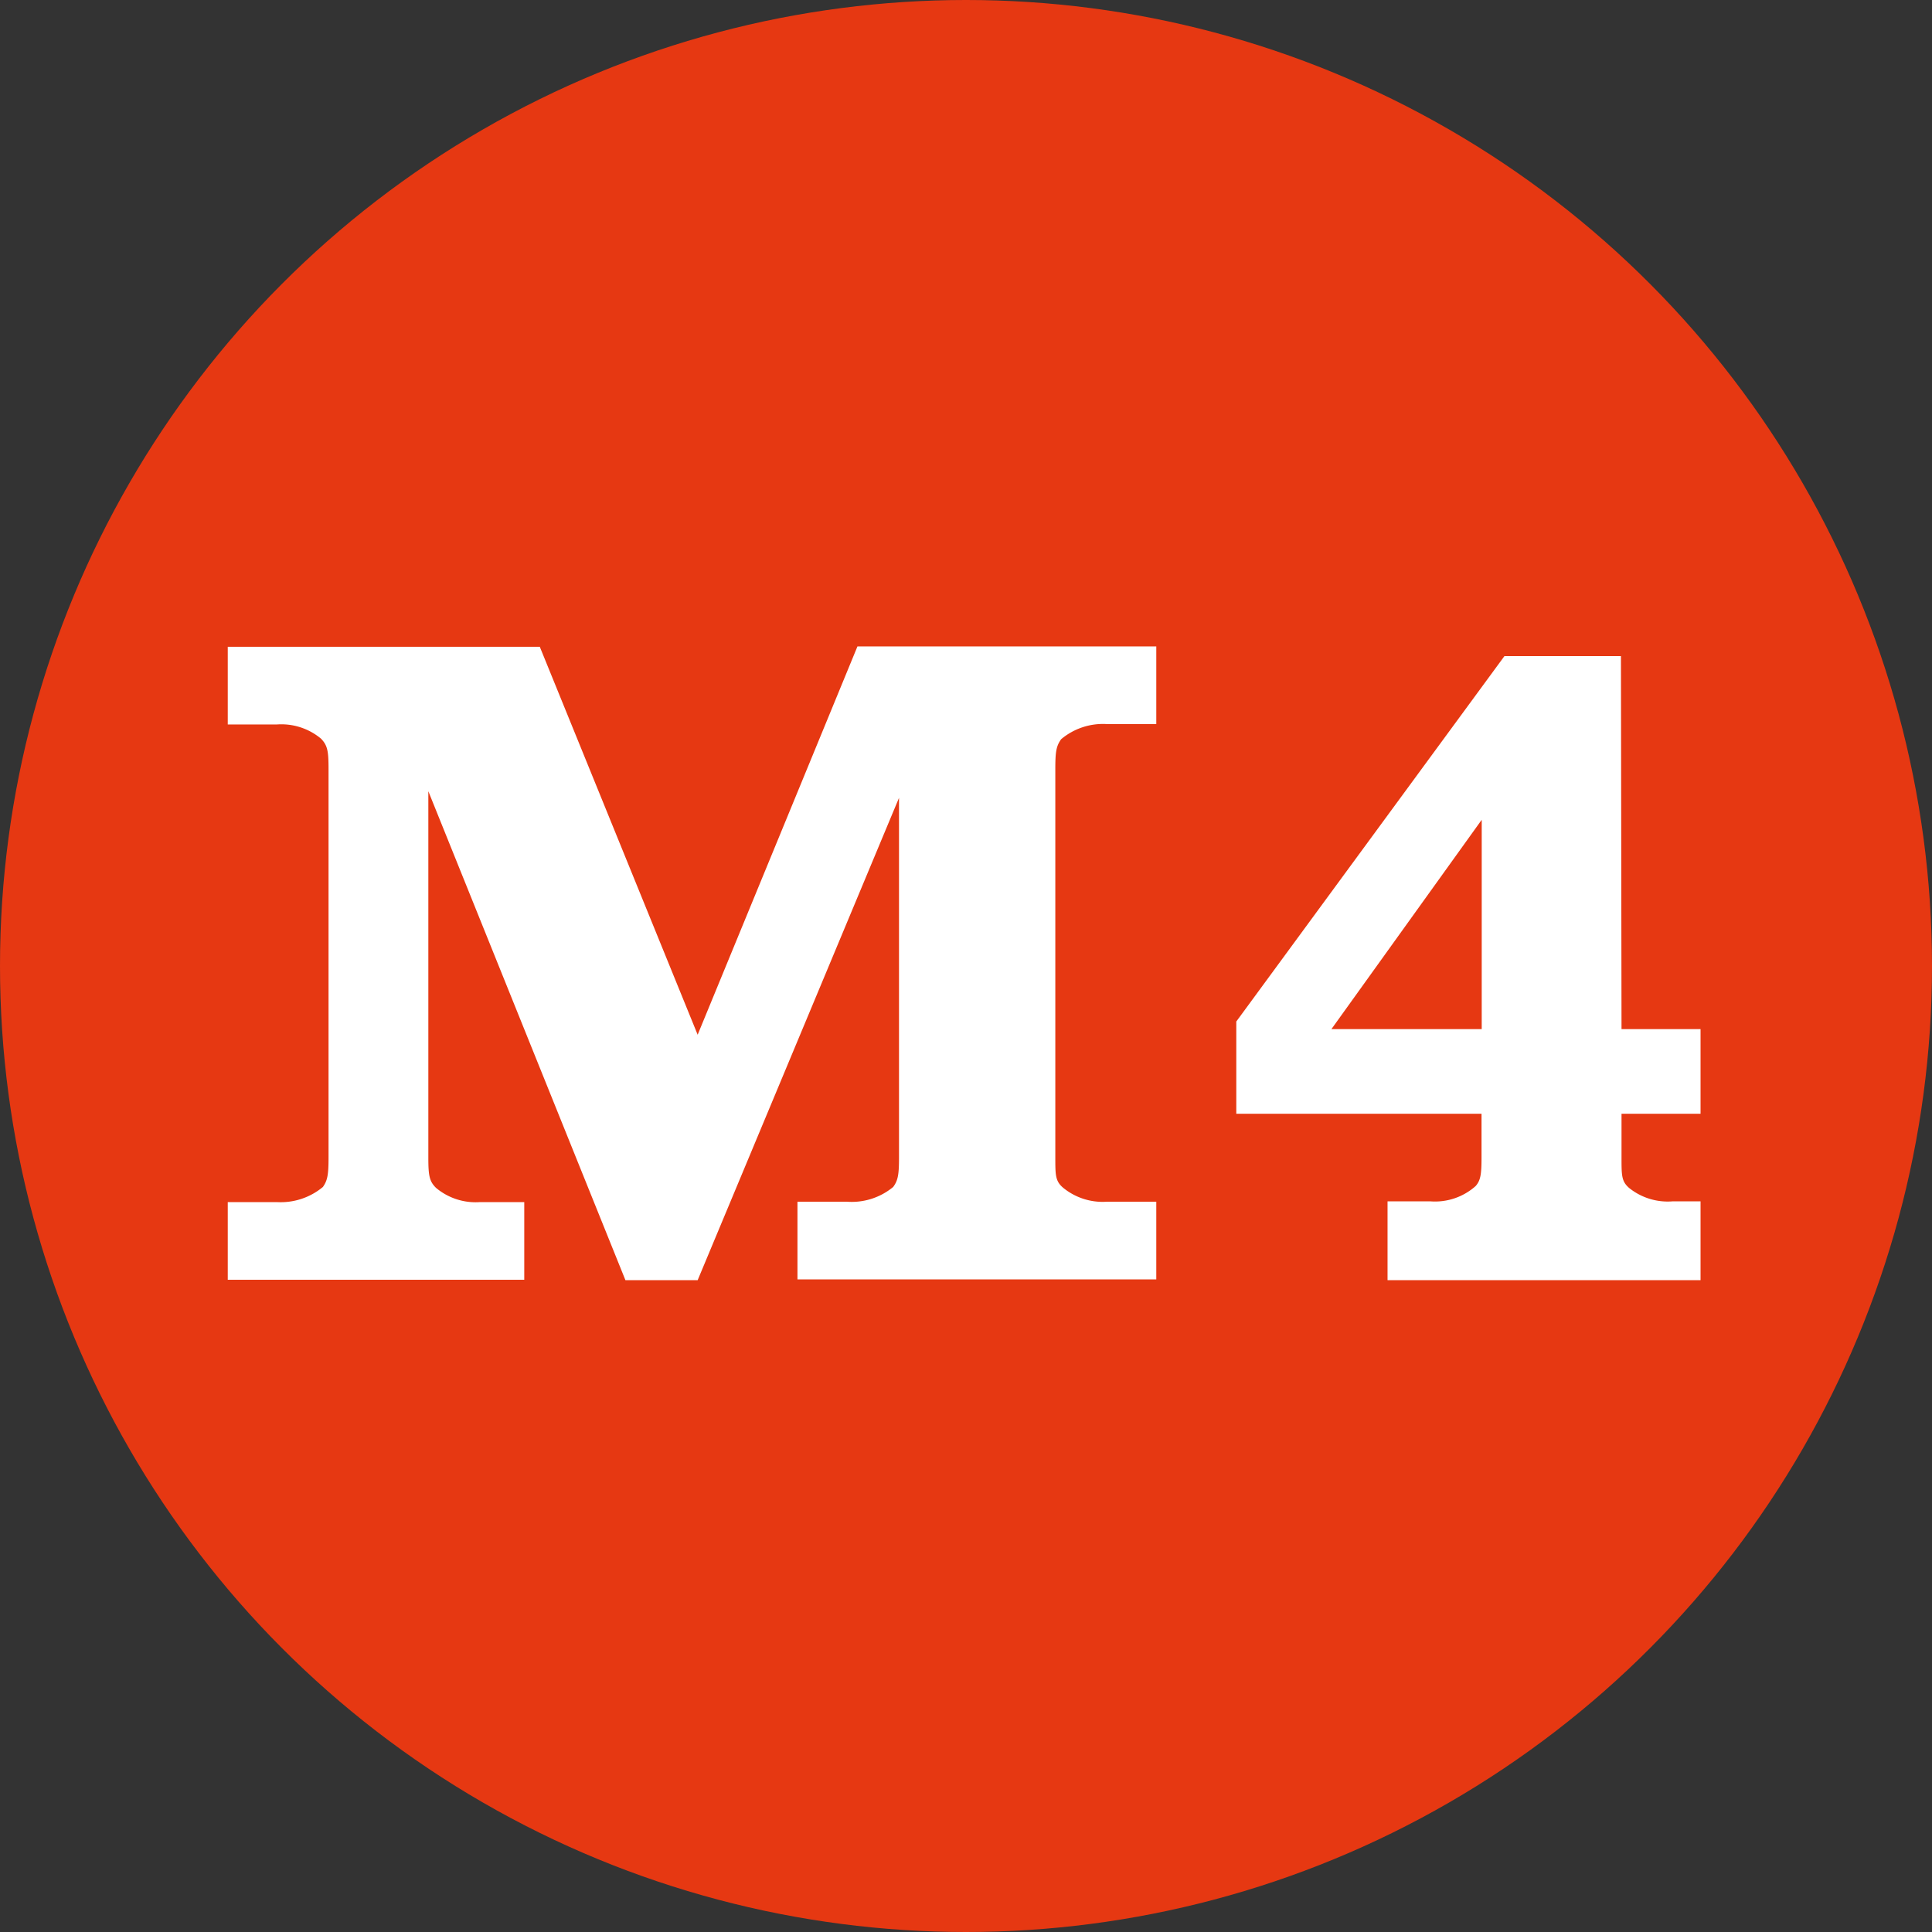
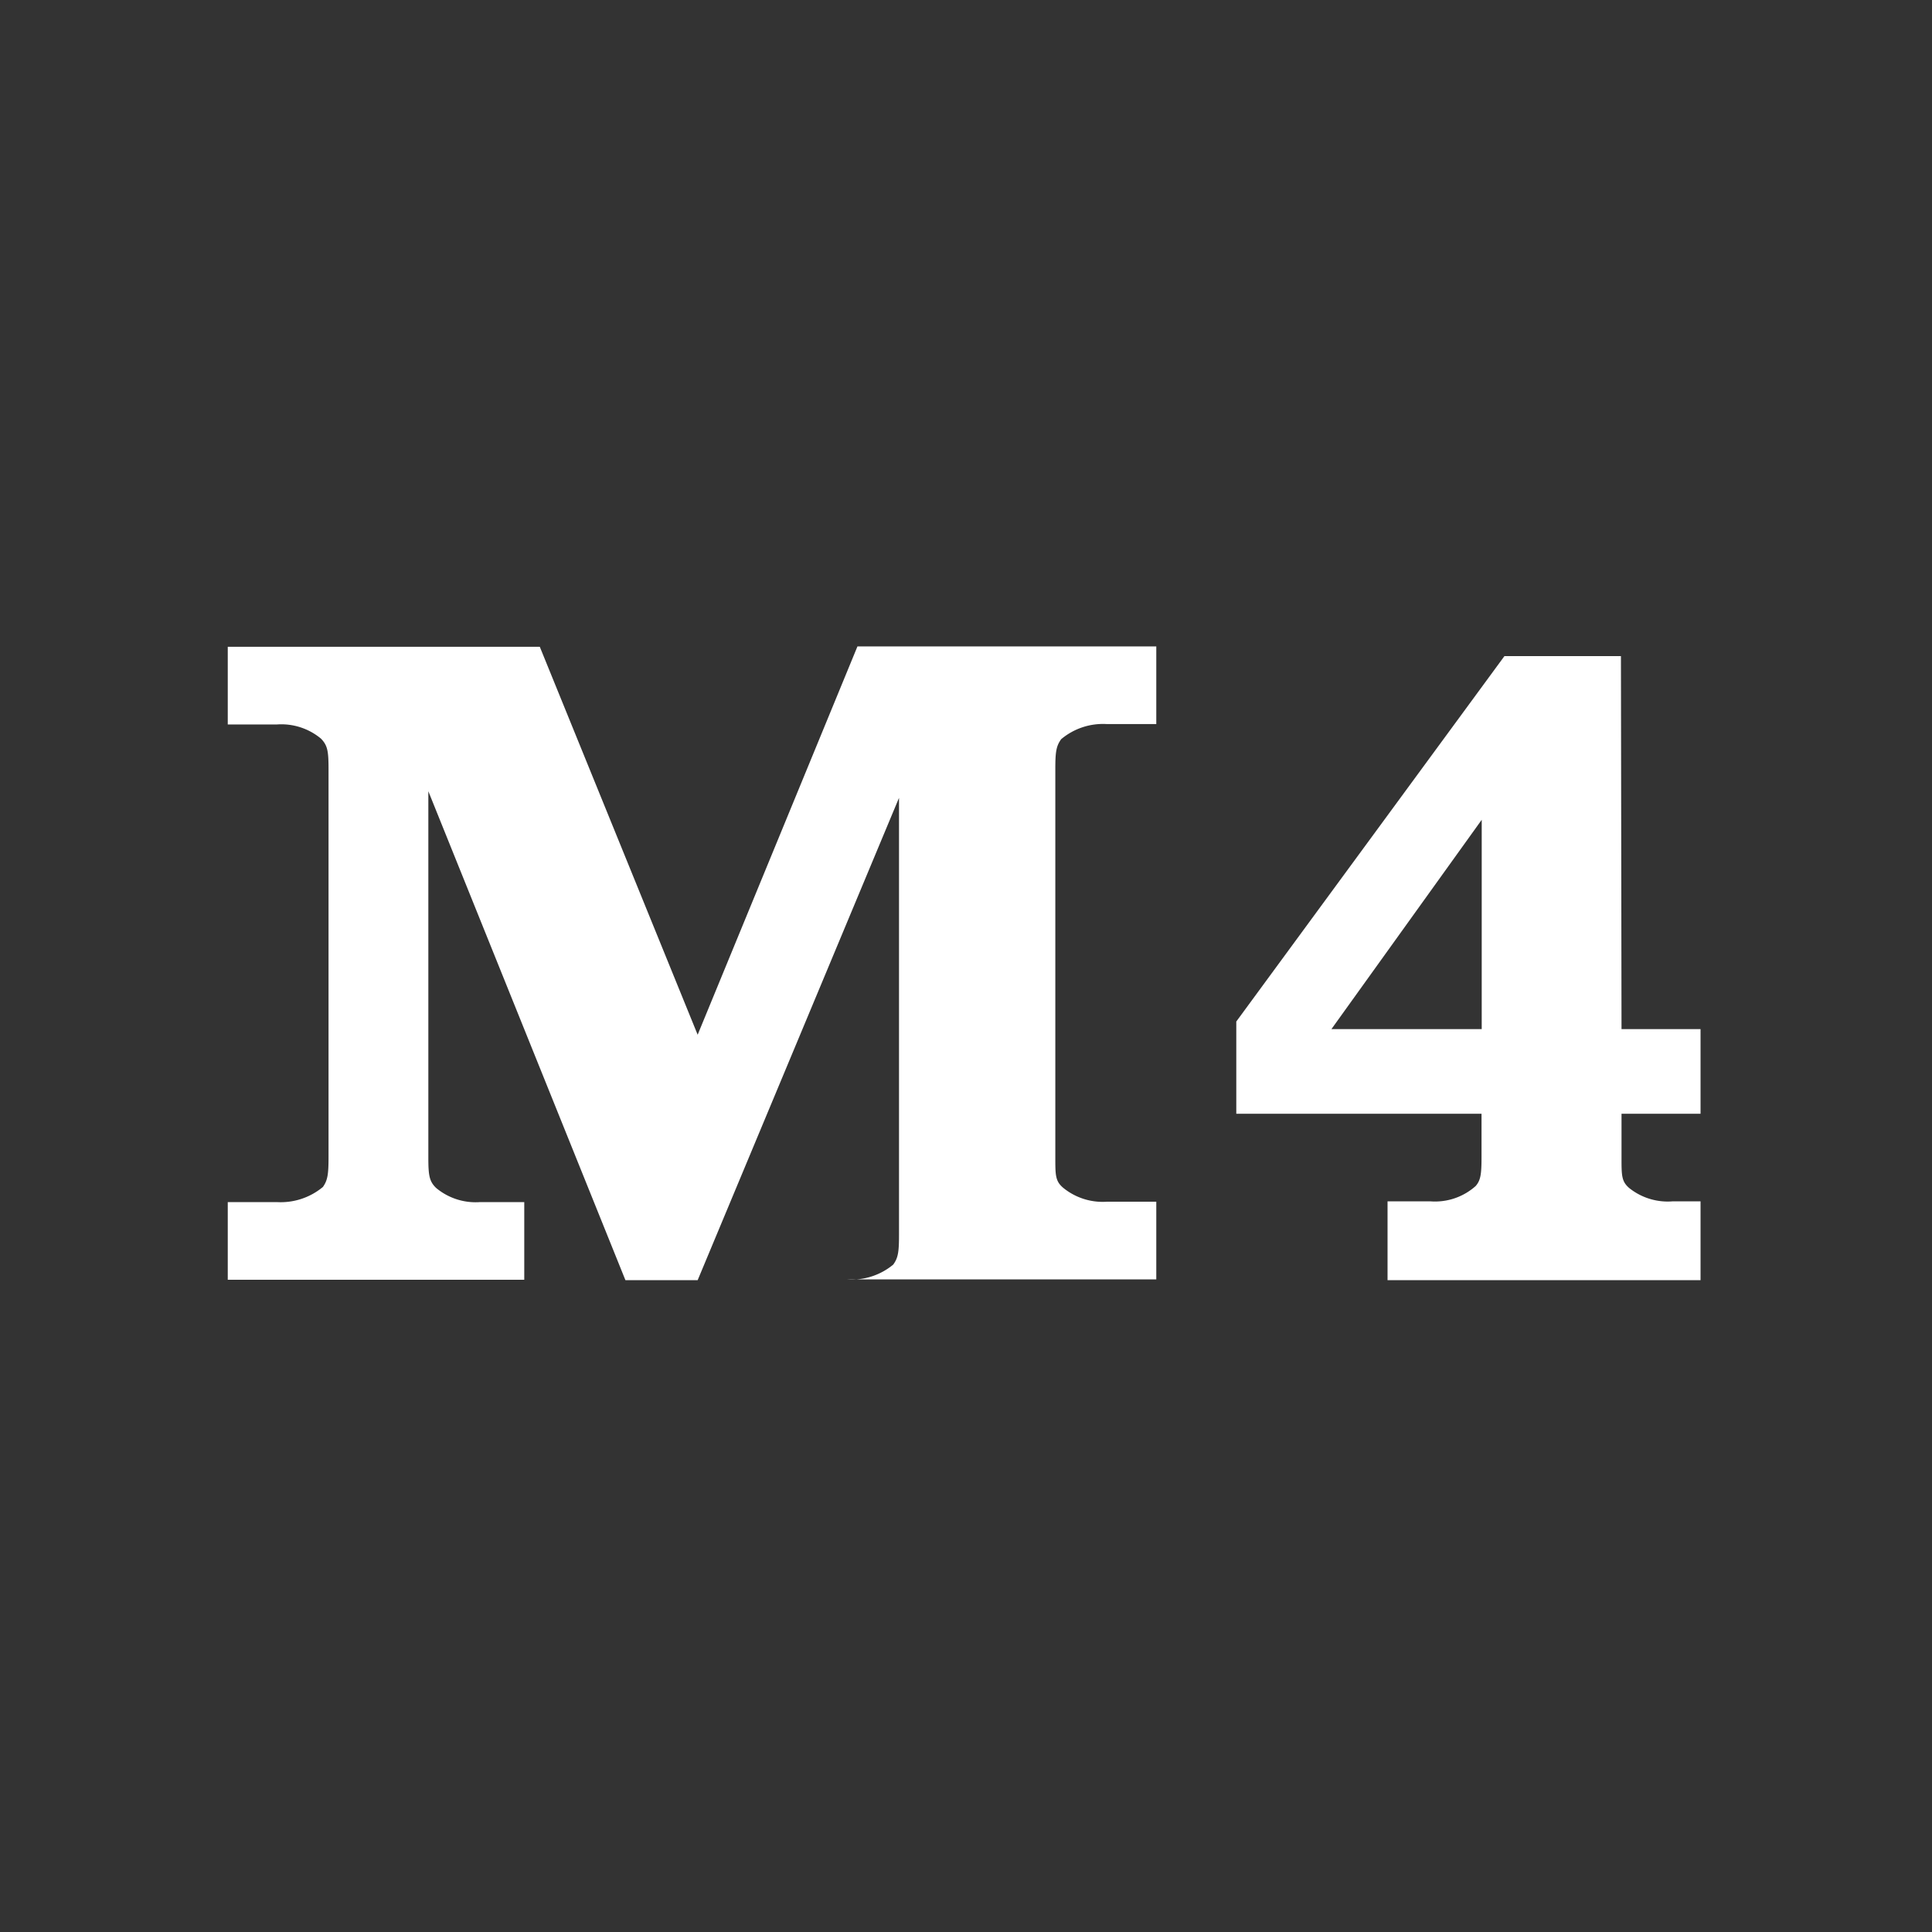
<svg xmlns="http://www.w3.org/2000/svg" data-name="Vrstva 1" viewBox="0 0 99.5 99.5">
  <rect x="0" y="0" width="99.5" height="99.5" fill="#333333" stroke="none" />
-   <circle cx="49.75" cy="49.75" r="49.75" fill="#e63812" />
-   <path d="M35.93 53.29l8.23-20h15.39v4H57a3.35 3.35 0 00-2.35.78c-.25.35-.3.64-.3 1.52v20c0 .93 0 1.23.39 1.57a3.21 3.21 0 002.26.73h2.55v4H41.07v-4h2.55a3.35 3.35 0 002.38-.76c.25-.34.3-.64.3-1.52V41.09L35.93 65.93h-3.72L22.06 40.75v18.86c0 .93.05 1.23.4 1.57a3.17 3.17 0 002.25.73H27v4H11.73v-4h2.54a3.4 3.4 0 002.36-.78c.24-.34.29-.64.29-1.52v-20c0-.93-.05-1.22-.39-1.57a3.19 3.19 0 00-2.26-.73h-2.54v-4H27.8zM83.51 53h4.07v4.36h-4.07v2.25c0 .93 0 1.23.39 1.57a3.17 3.17 0 002.25.69h1.43v4.06H71.46v-4.06h2.2a3.14 3.14 0 002.34-.79c.25-.29.3-.59.3-1.47v-2.25H63.67v-4.75l13.81-18.82h6zm-7.2-10.78L68.57 53h7.74z" fill="#fff" />
+   <path d="M35.93 53.29l8.23-20h15.39v4H57a3.35 3.35 0 00-2.35.78c-.25.35-.3.64-.3 1.52v20c0 .93 0 1.23.39 1.57a3.21 3.21 0 002.26.73h2.55v4H41.07h2.55a3.35 3.35 0 002.38-.76c.25-.34.3-.64.3-1.52V41.09L35.93 65.93h-3.72L22.06 40.75v18.86c0 .93.05 1.23.4 1.57a3.17 3.17 0 002.25.73H27v4H11.73v-4h2.54a3.4 3.4 0 002.36-.78c.24-.34.29-.64.29-1.52v-20c0-.93-.05-1.22-.39-1.57a3.19 3.19 0 00-2.26-.73h-2.54v-4H27.8zM83.51 53h4.07v4.36h-4.07v2.25c0 .93 0 1.23.39 1.57a3.17 3.17 0 002.25.69h1.43v4.06H71.46v-4.06h2.2a3.14 3.14 0 002.34-.79c.25-.29.3-.59.3-1.47v-2.25H63.67v-4.75l13.81-18.82h6zm-7.2-10.78L68.57 53h7.74z" fill="#fff" />
</svg>